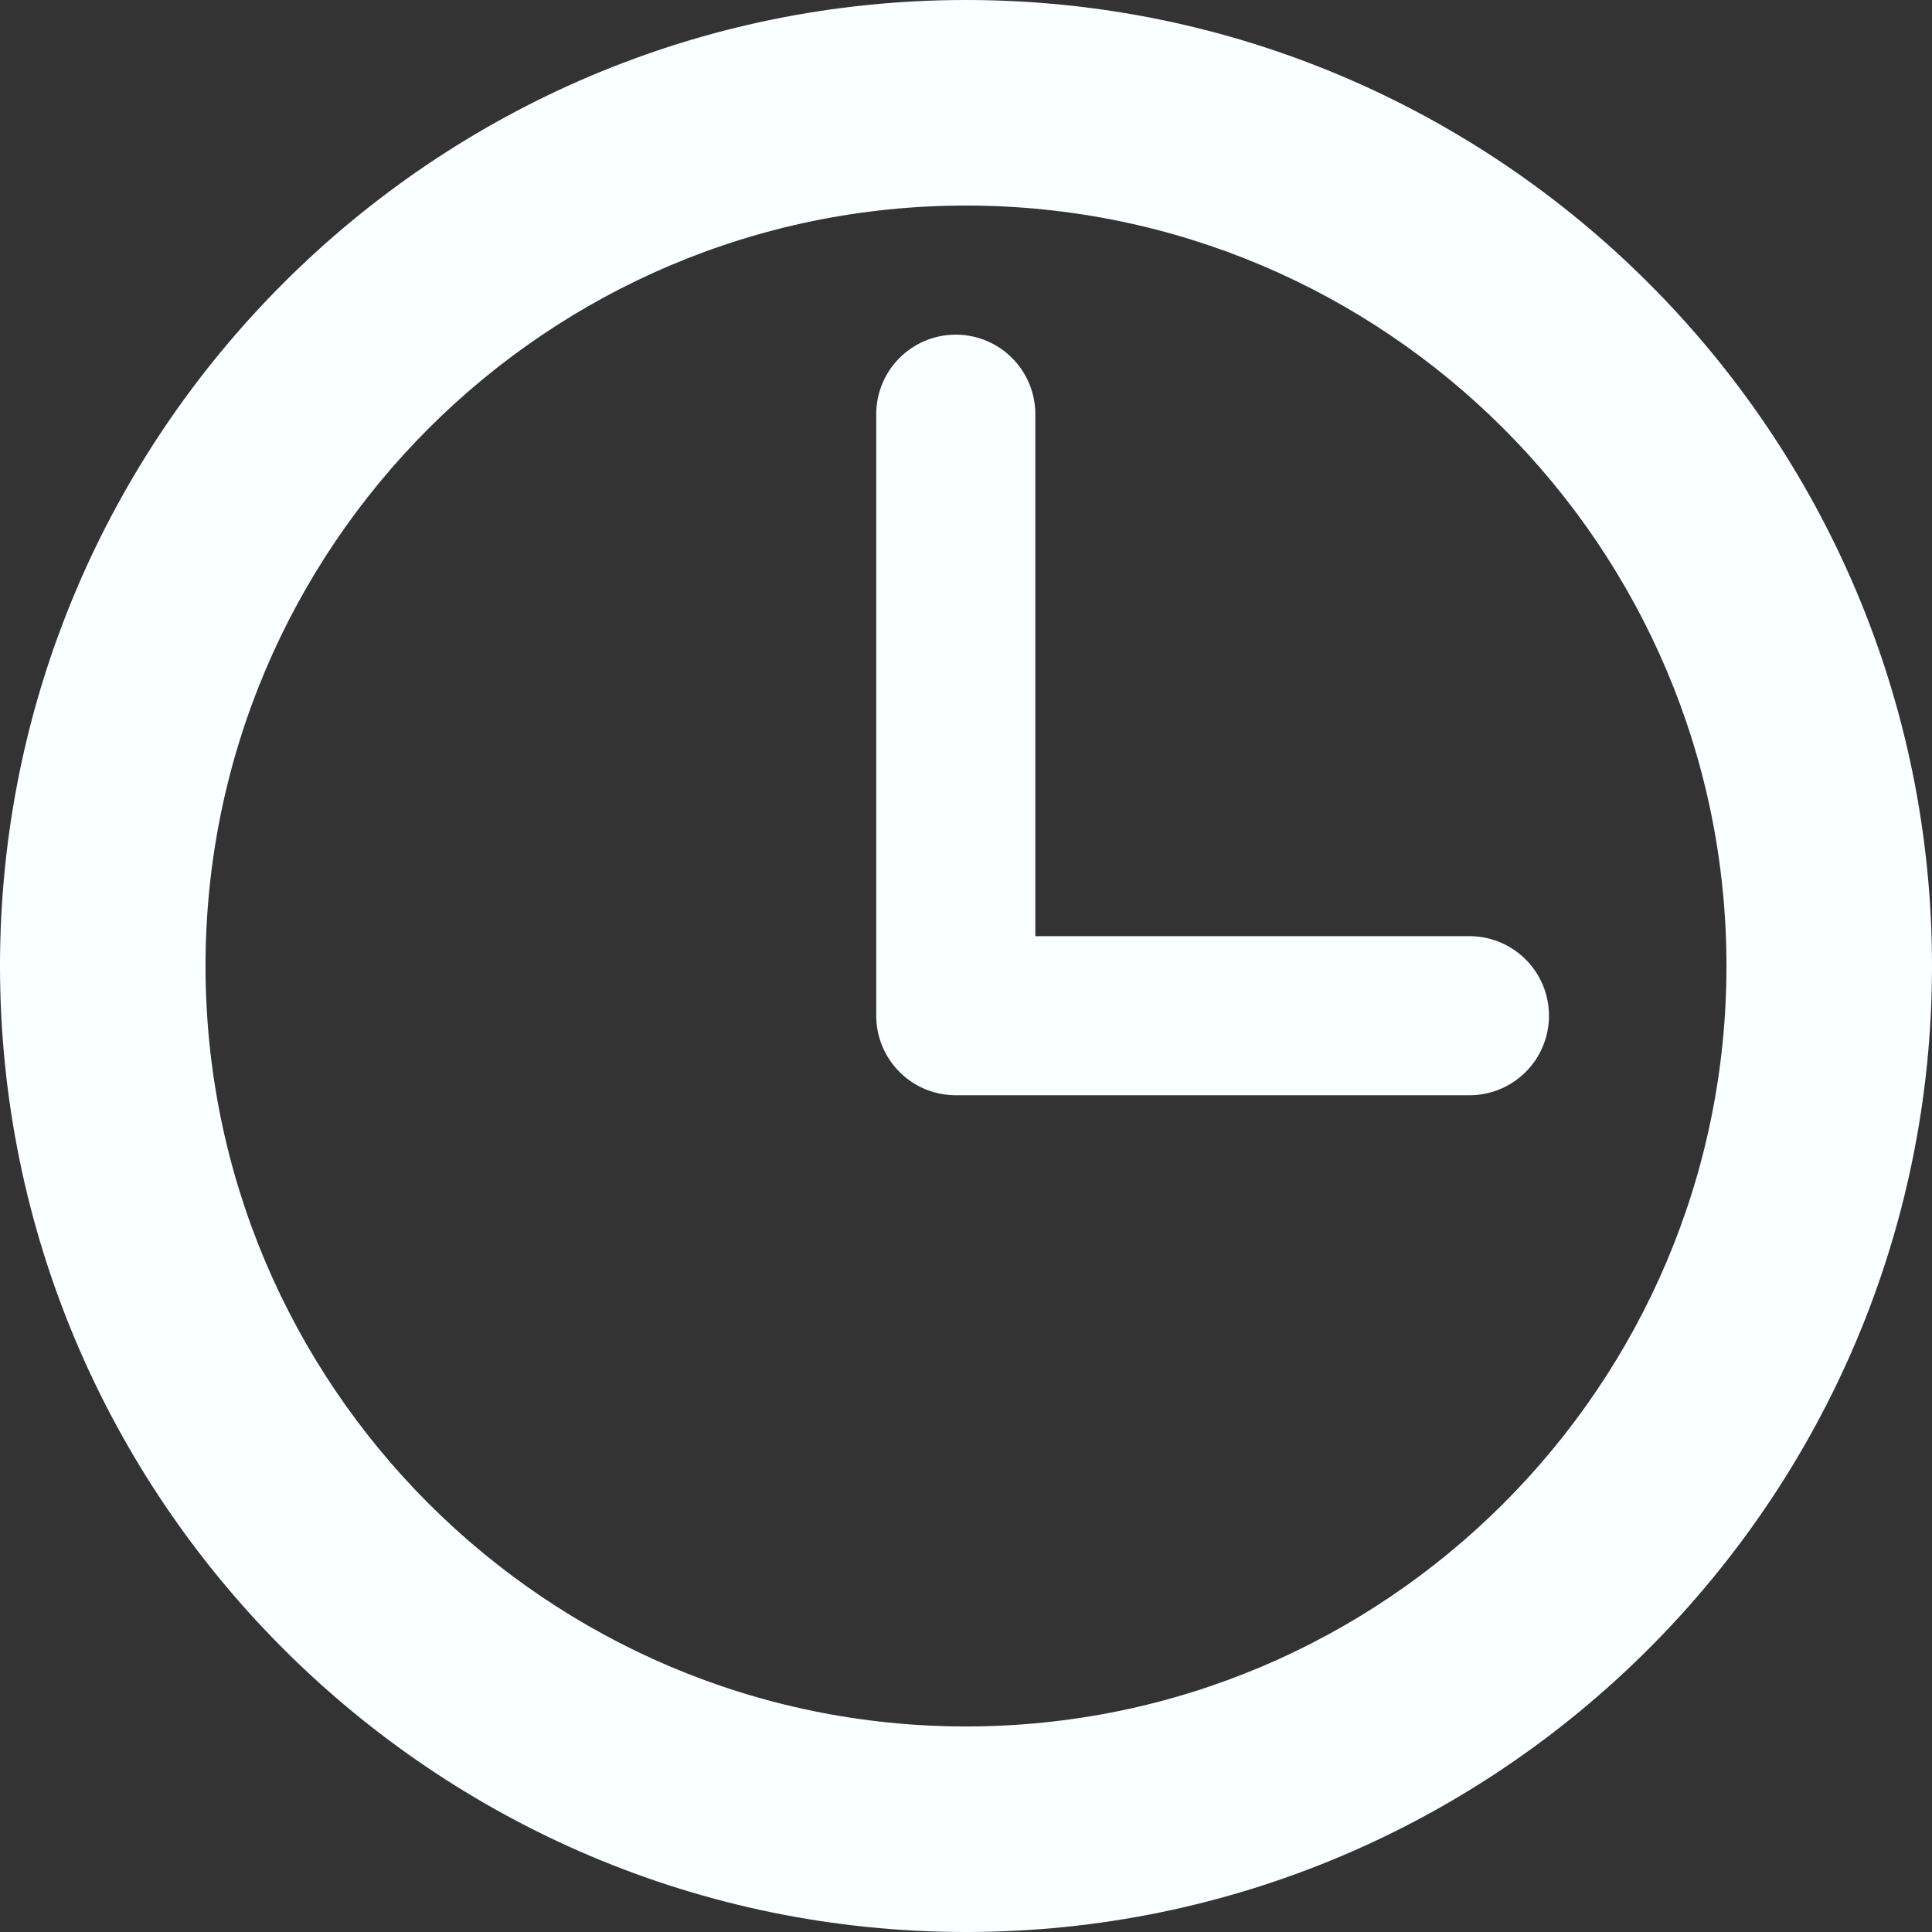
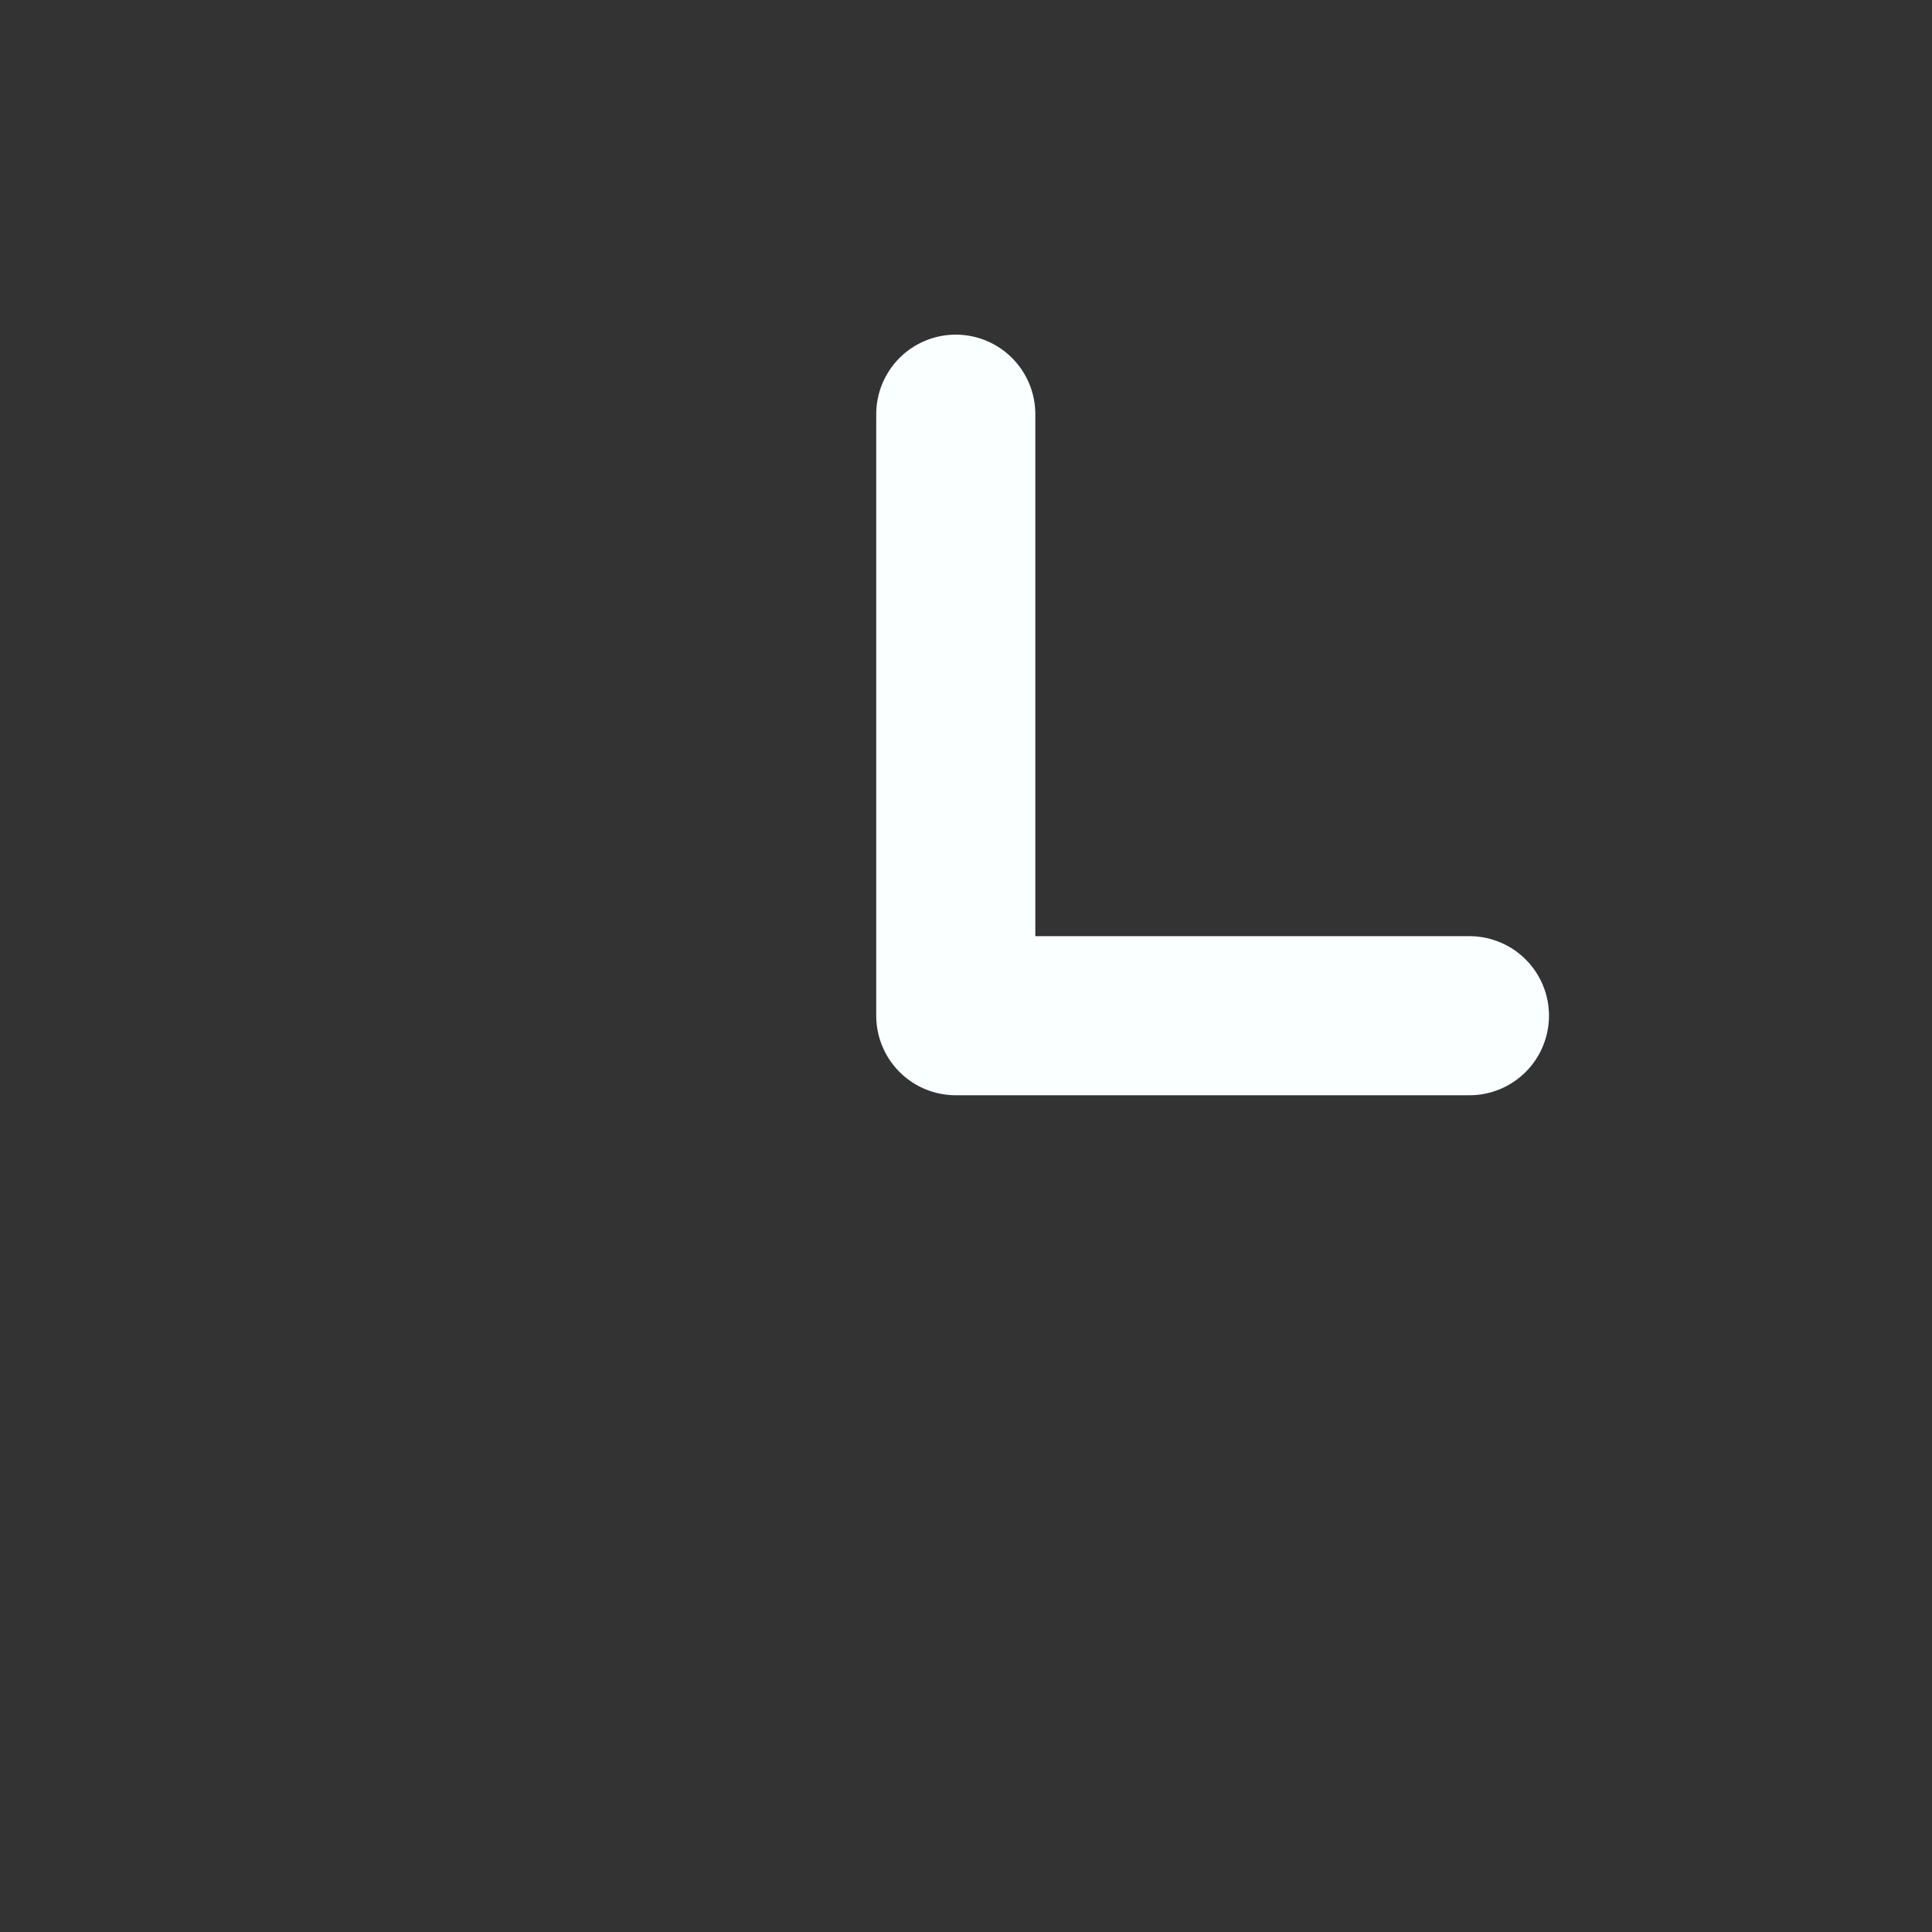
<svg xmlns="http://www.w3.org/2000/svg" xmlns:ns1="http://sodipodi.sourceforge.net/DTD/sodipodi-0.dtd" xmlns:ns2="http://www.inkscape.org/namespaces/inkscape" viewBox="0 0 97.16 97.16" height="97.16" width="97.16" data-type="shape" version="1.1" id="svg8" ns1:docname="clock-circular-outline.svg" ns2:version="0.92.3 (unknown)">
  <rect x="0" y="0" width="97.16" height="97.16" fill="#333333" stroke="none" />
  <defs id="defs12" />
  <ns1:namedview pagecolor="#ffffff" bordercolor="#666666" borderopacity="1" objecttolerance="10" gridtolerance="10" guidetolerance="10" ns2:pageopacity="0" ns2:pageshadow="2" ns2:window-width="1920" ns2:window-height="1025" id="namedview10" showgrid="false" ns2:zoom="3.4351007" ns2:cx="59.000628" ns2:cy="52.704129" ns2:window-x="0" ns2:window-y="27" ns2:window-maximized="1" ns2:current-layer="svg8" />
-   <path ns2:connector-curvature="0" id="path2" d="M 48.58,0 C 21.793,0 0,21.793 0,48.58 0,75.367 21.793,97.16 48.58,97.16 75.367,97.16 97.16,75.367 97.16,48.58 97.16,21.793 75.367,0 48.58,0 Z m 0,86.823 c -21.087,0 -38.244,-17.155 -38.244,-38.243 0,-21.088 17.157,-38.243 38.244,-38.243 21.087,0 38.244,17.155 38.244,38.243 0,21.088 -17.157,38.243 -38.244,38.243 z" style="fill:#faffff;fill-opacity:1" />
  <path ns2:connector-curvature="0" id="path4" d="M 73.898,47.08 H 52.066 V 20.83 a 4,4 0 0 0 -8,0 v 30.25 a 4,4 0 0 0 4,4 h 25.832 a 4,4 0 0 0 0,-8 z" style="fill:#faffff;fill-opacity:1" />
</svg>